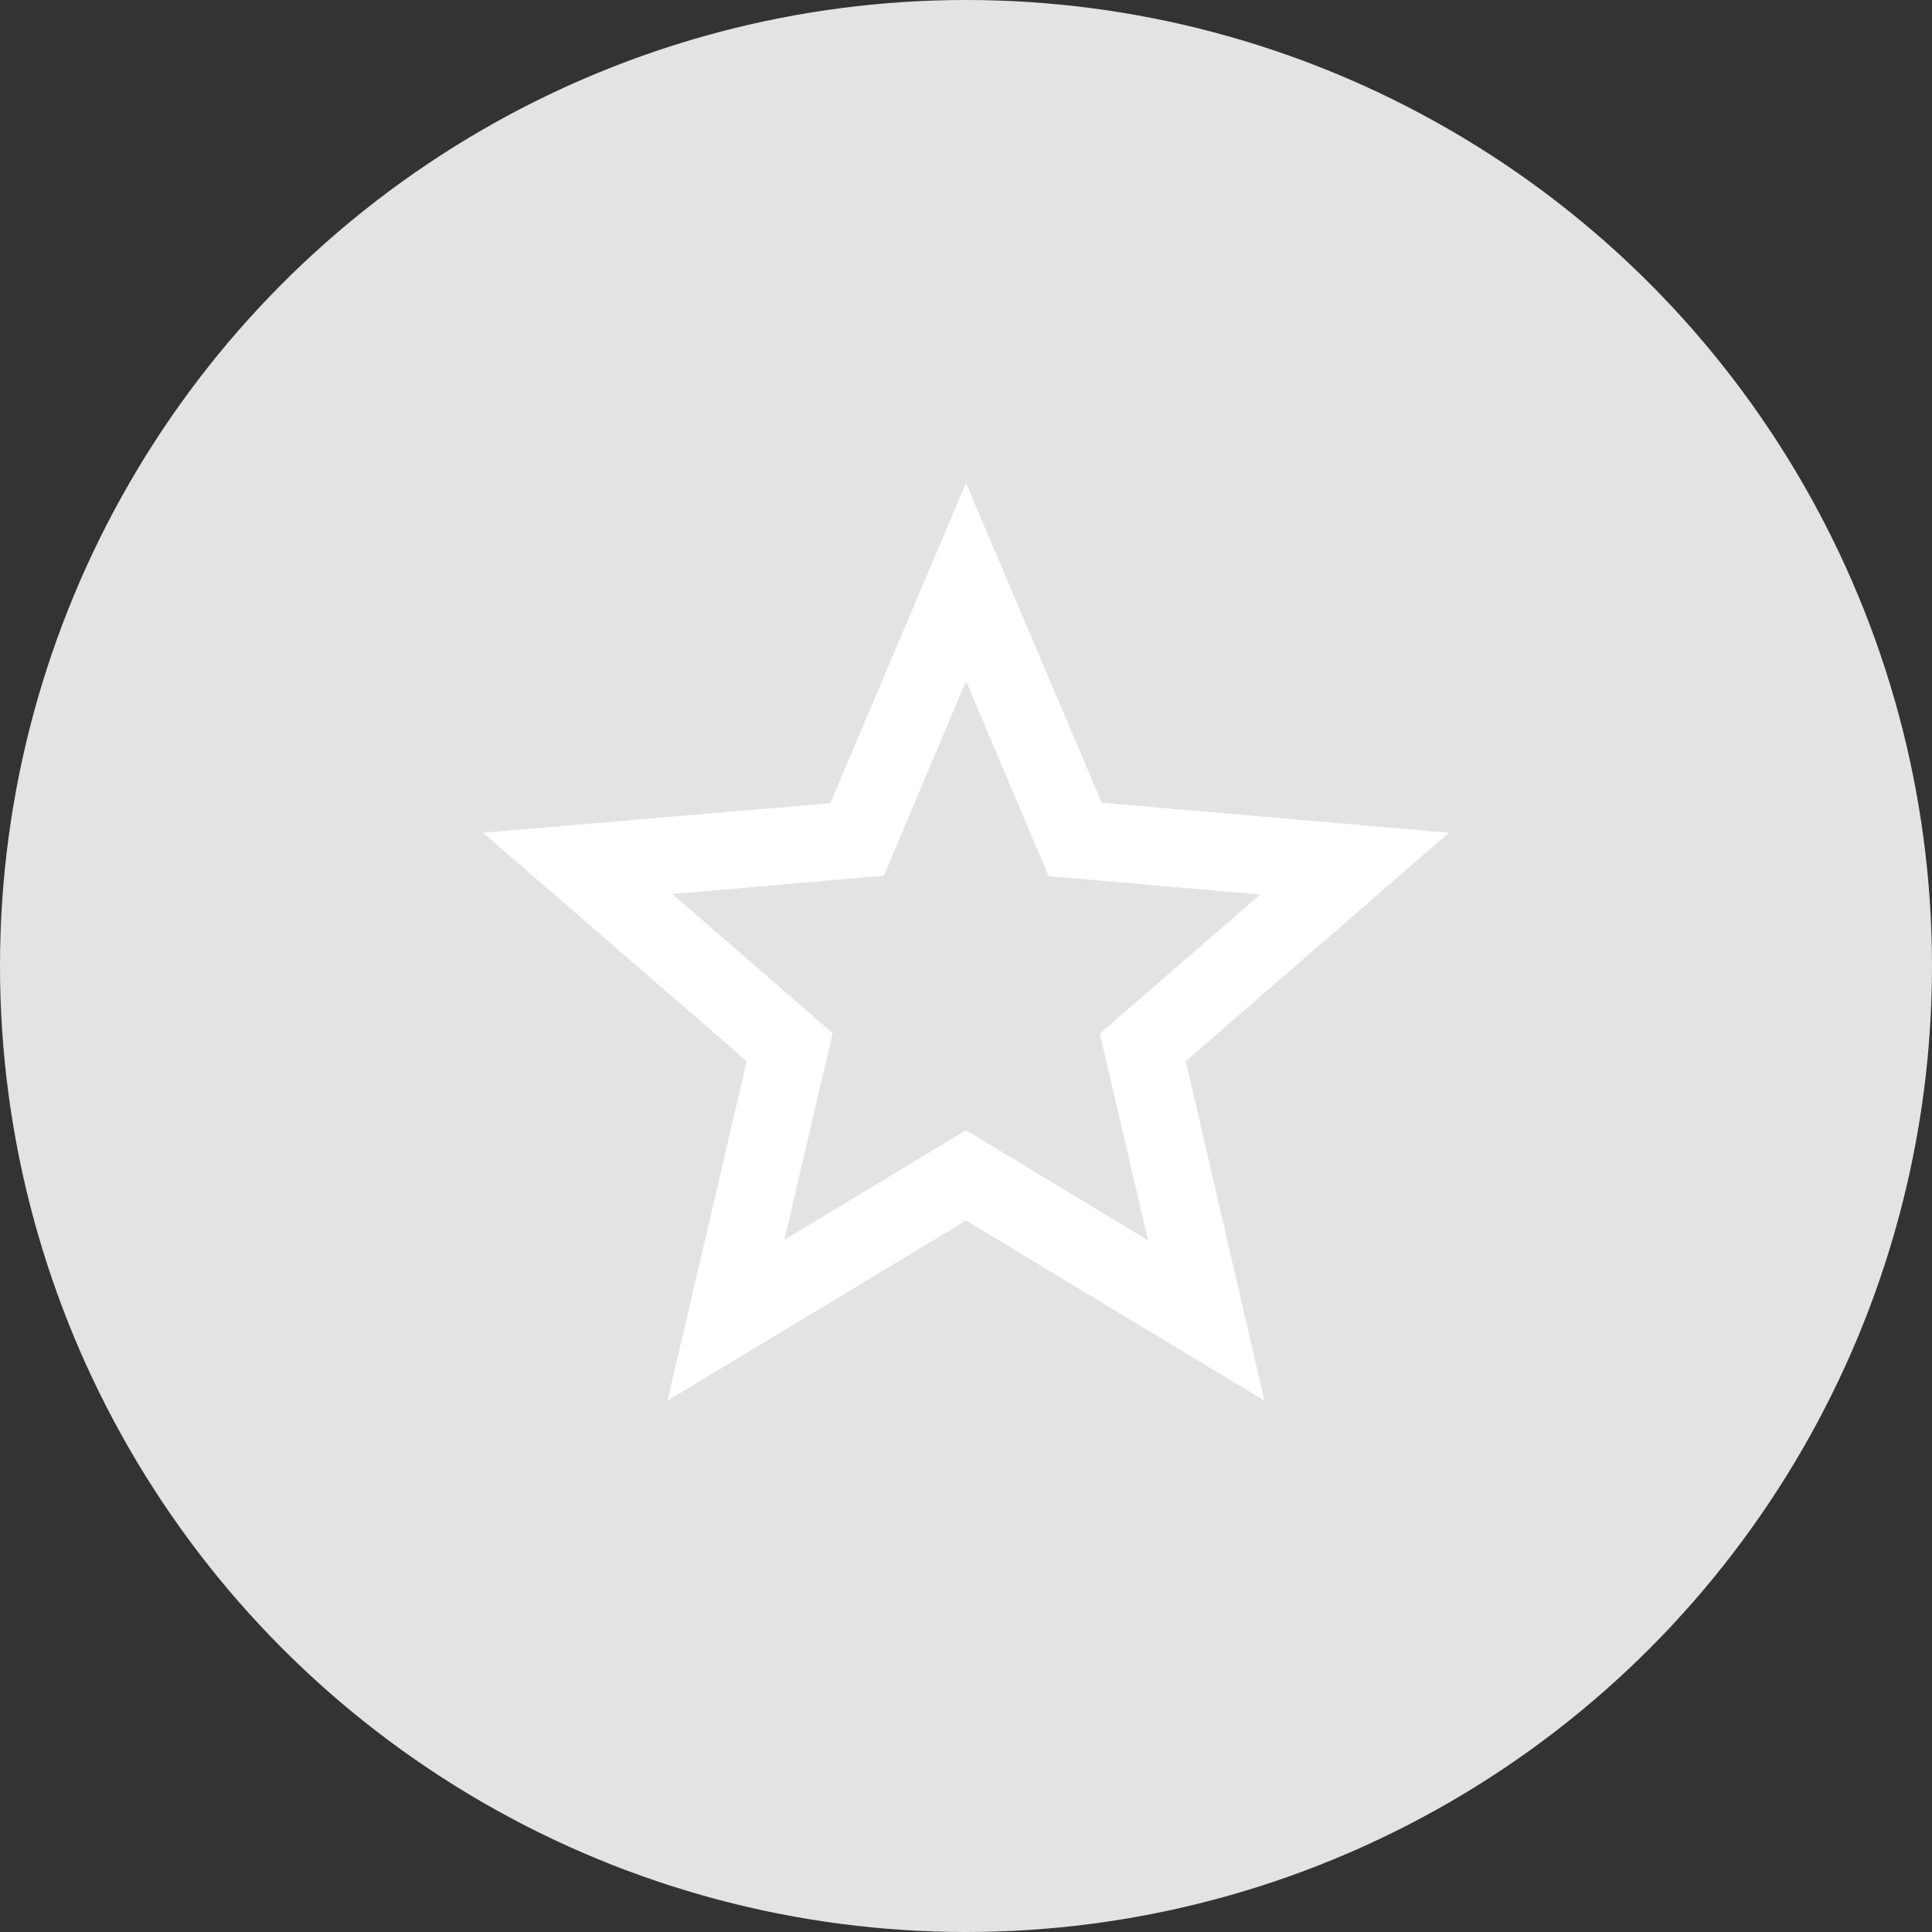
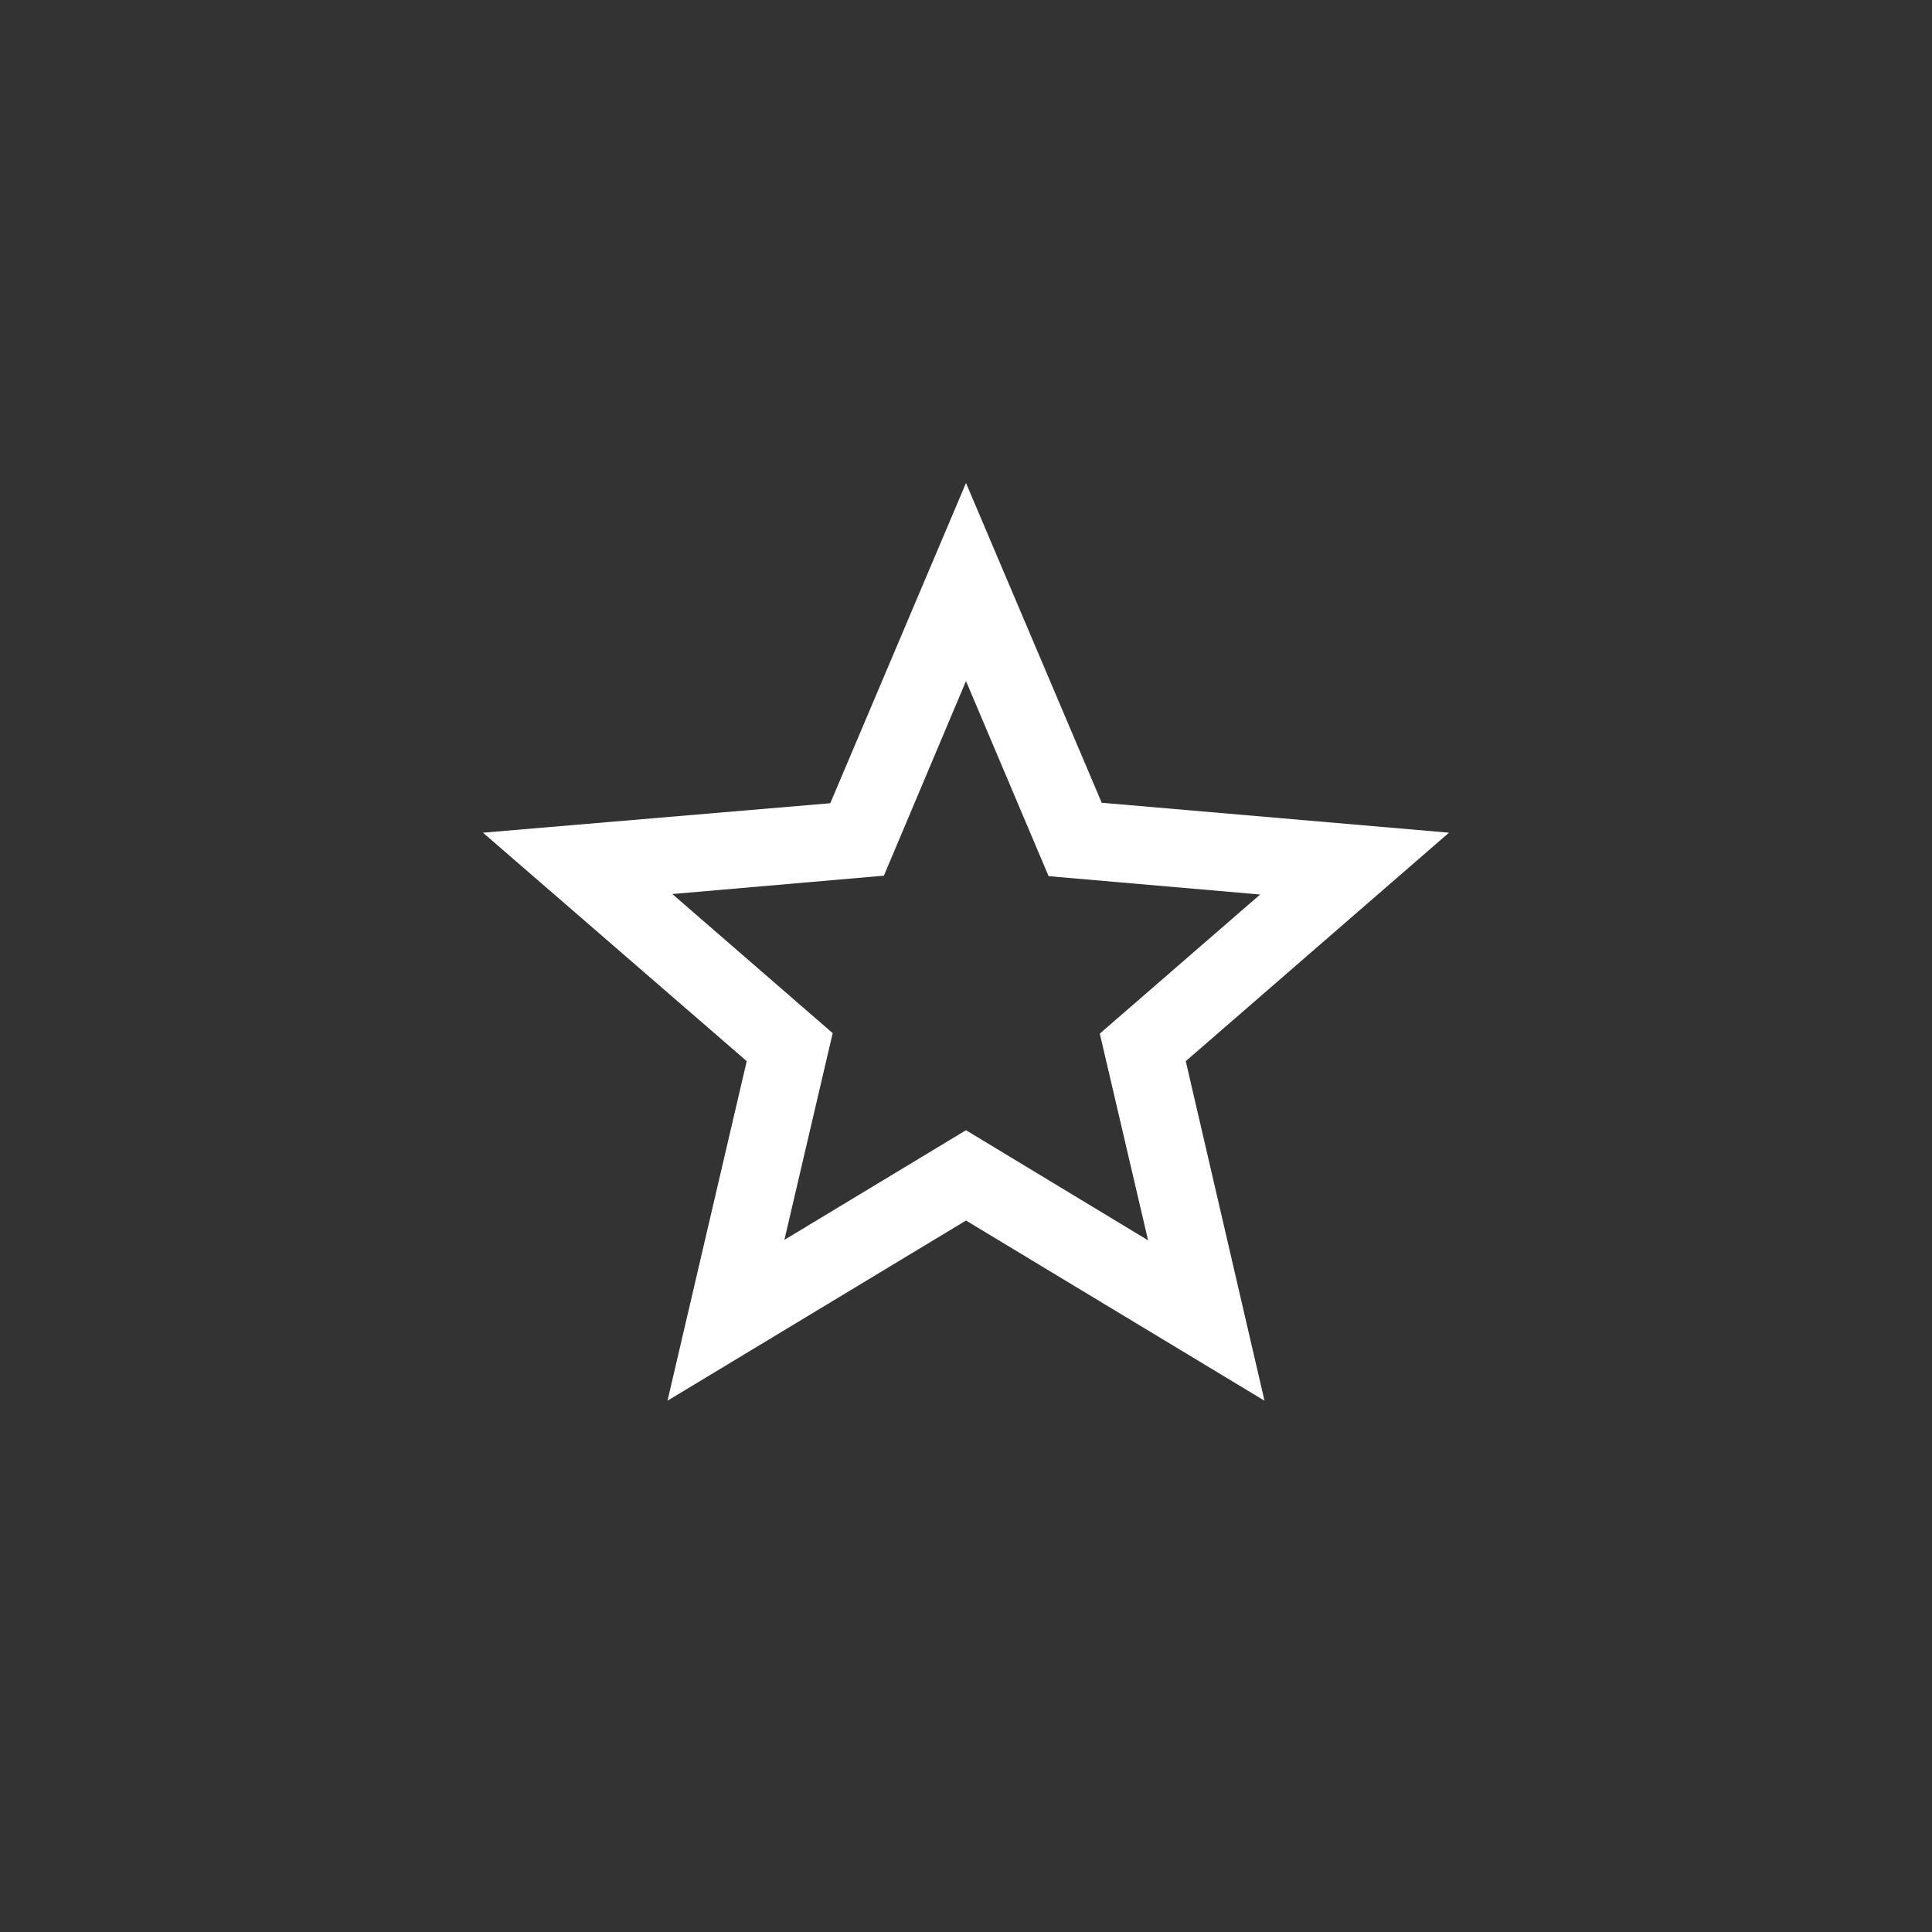
<svg xmlns="http://www.w3.org/2000/svg" id="FVORITAR" width="40" height="40" viewBox="0 0 40 40">
  <rect x="0" y="0" width="40" height="40" fill="#333333" stroke="none" />
-   <circle id="Elipse_62" data-name="Elipse 62" cx="20" cy="20" r="20" fill="#e3e3e3" />
  <g id="star_border_black_24dp" transform="translate(8 8)">
-     <path id="Caminho_1251" data-name="Caminho 1251" d="M0,0H24V24H0Z" fill="none" />
    <path id="Caminho_1252" data-name="Caminho 1252" d="M22,9.24l-7.19-.62L12,2,9.19,8.63,2,9.24l5.46,4.73L5.82,21,12,17.27,18.18,21l-1.63-7.03ZM12,15.4,8.24,17.67l1-4.28L5.92,10.51l4.38-.38L12,6.1l1.71,4.04,4.38.38L14.77,13.4l1,4.28Z" fill="#fff" />
  </g>
</svg>